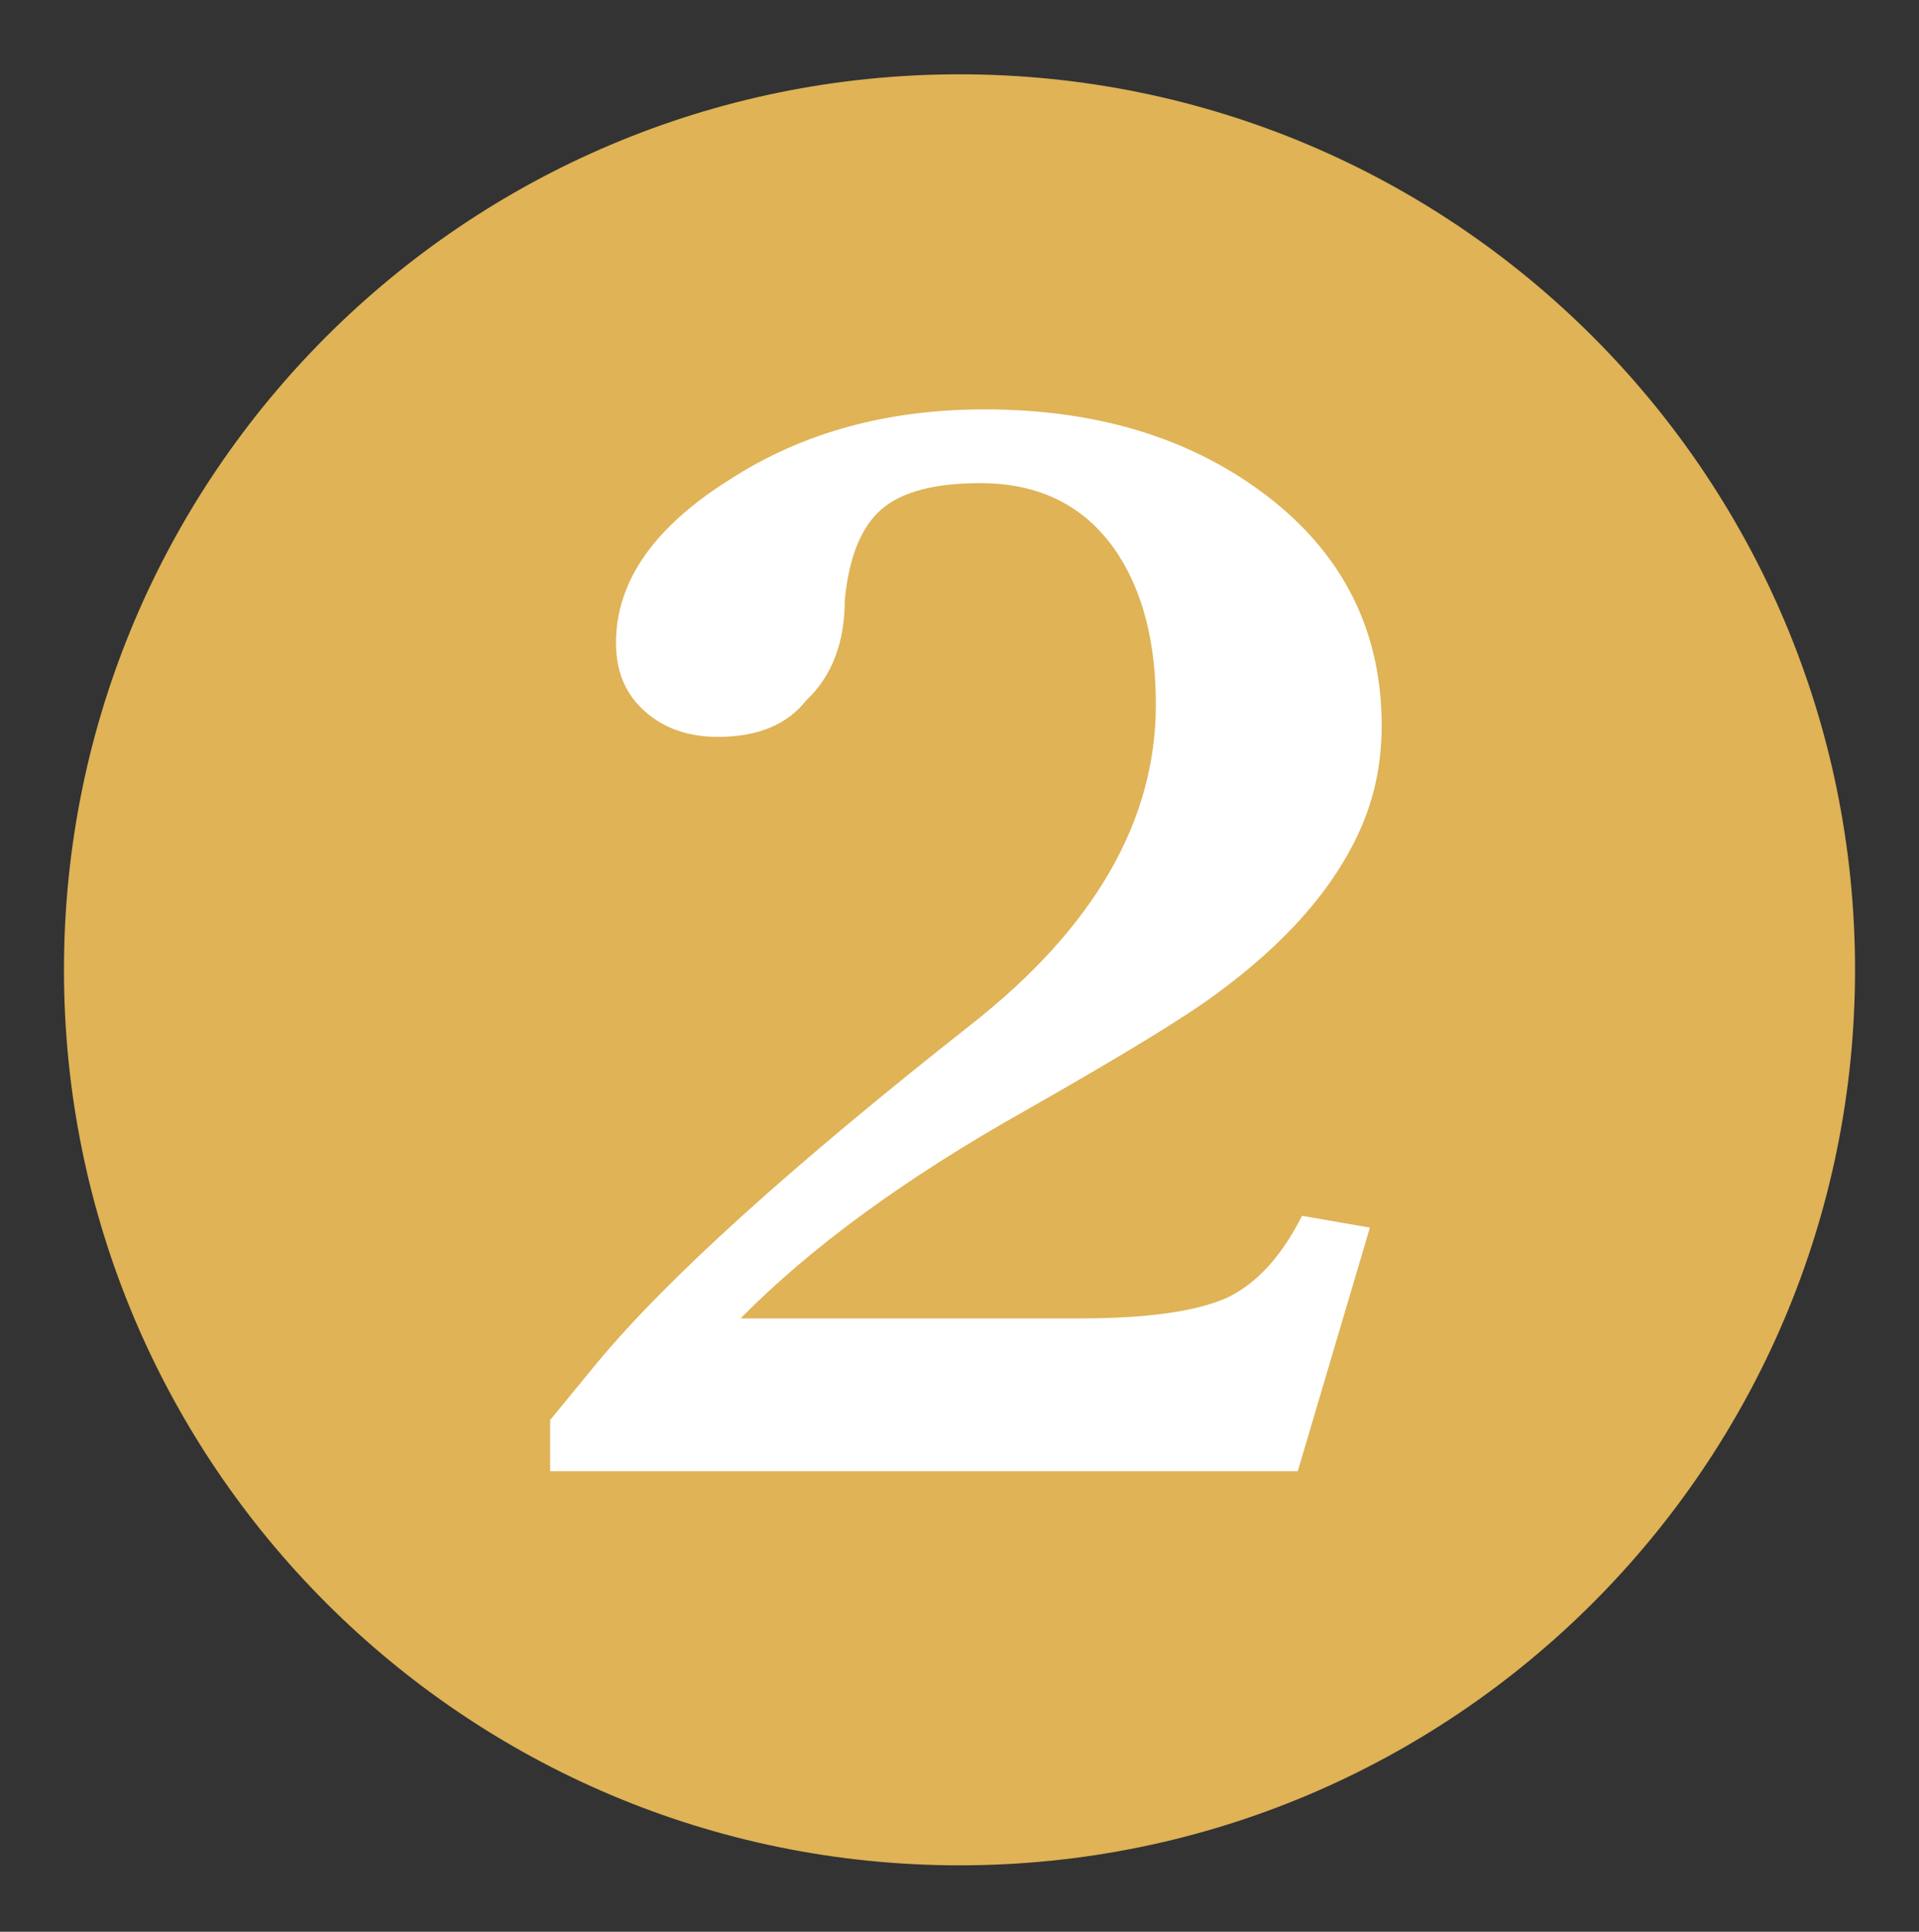
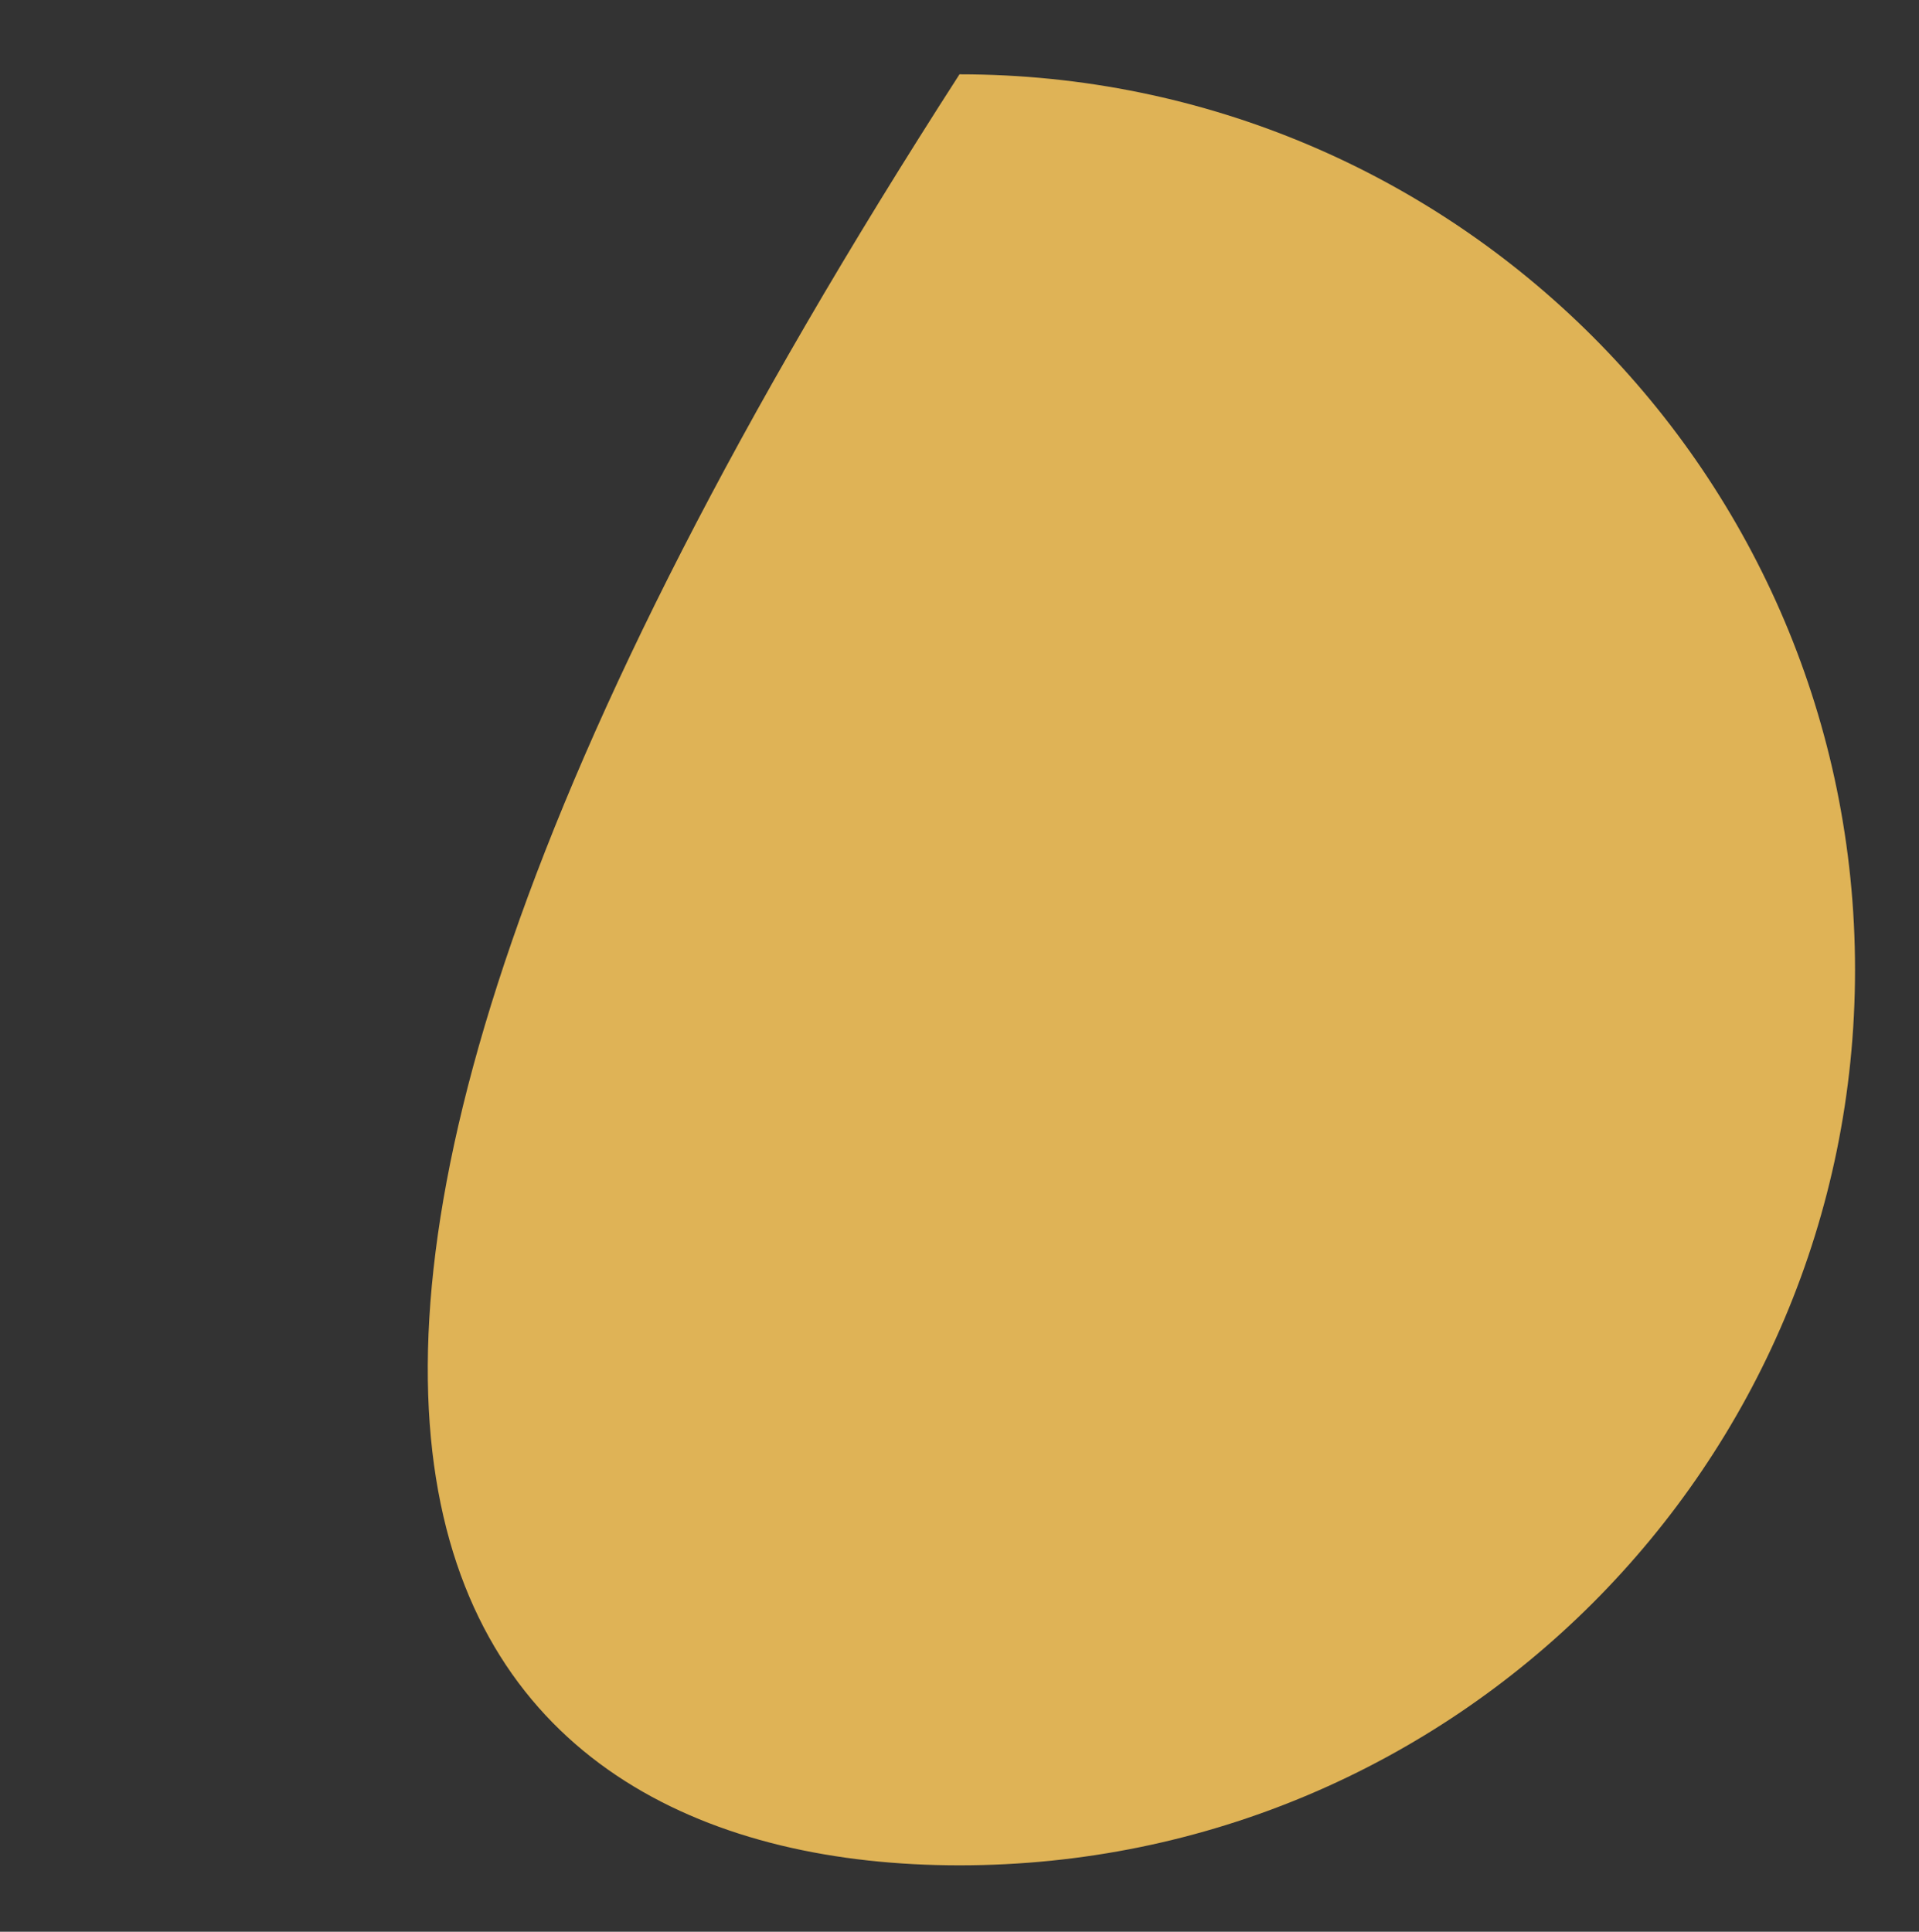
<svg xmlns="http://www.w3.org/2000/svg" fill="none" viewBox="0 0 150 151" height="151" width="150">
  <rect x="0" y="0" width="150" height="151" fill="#333333" stroke="none" />
-   <path fill="#DFB356" d="M75 145.809C113.66 145.809 145 114.469 145 75.809C145 37.149 113.66 5.809 75 5.809C36.34 5.809 5 37.149 5 75.809C5 114.469 36.34 145.809 75 145.809Z" />
-   <path fill="white" d="M106.283 64.928C104.259 69.438 100.519 73.718 95.01 77.741C92.551 79.56 87.58 82.584 80.15 86.812C70.799 92.066 63.394 97.472 57.886 103.059H84.326C89.656 103.059 93.524 102.521 95.958 101.419C98.239 100.317 100.186 98.19 101.774 95.038L107.078 95.96L101.441 115H43V111.002L46.638 106.569C52.07 100.009 61.831 91.169 75.923 80.073C85.531 72.513 90.347 64.185 90.347 55.063C90.347 50.245 89.348 46.299 87.324 43.224C84.89 39.585 81.329 37.766 76.615 37.766C73.079 37.766 70.517 38.432 68.928 39.79C67.34 41.148 66.366 43.506 66.033 46.888C66.033 50.219 65.034 52.859 63.01 54.755C61.524 56.651 59.218 57.6 56.118 57.6C53.812 57.6 51.89 56.933 50.404 55.601C48.893 54.268 48.15 52.5 48.15 50.245C48.15 45.453 51.122 41.199 57.04 37.484C62.754 33.794 69.389 32 76.948 32C85.838 32 93.217 34.281 99.135 38.842C105.028 43.403 108 49.374 108 56.728C108 59.65 107.436 62.392 106.283 64.928Z" />
+   <path fill="#DFB356" d="M75 145.809C113.66 145.809 145 114.469 145 75.809C145 37.149 113.66 5.809 75 5.809C5 114.469 36.34 145.809 75 145.809Z" />
</svg>